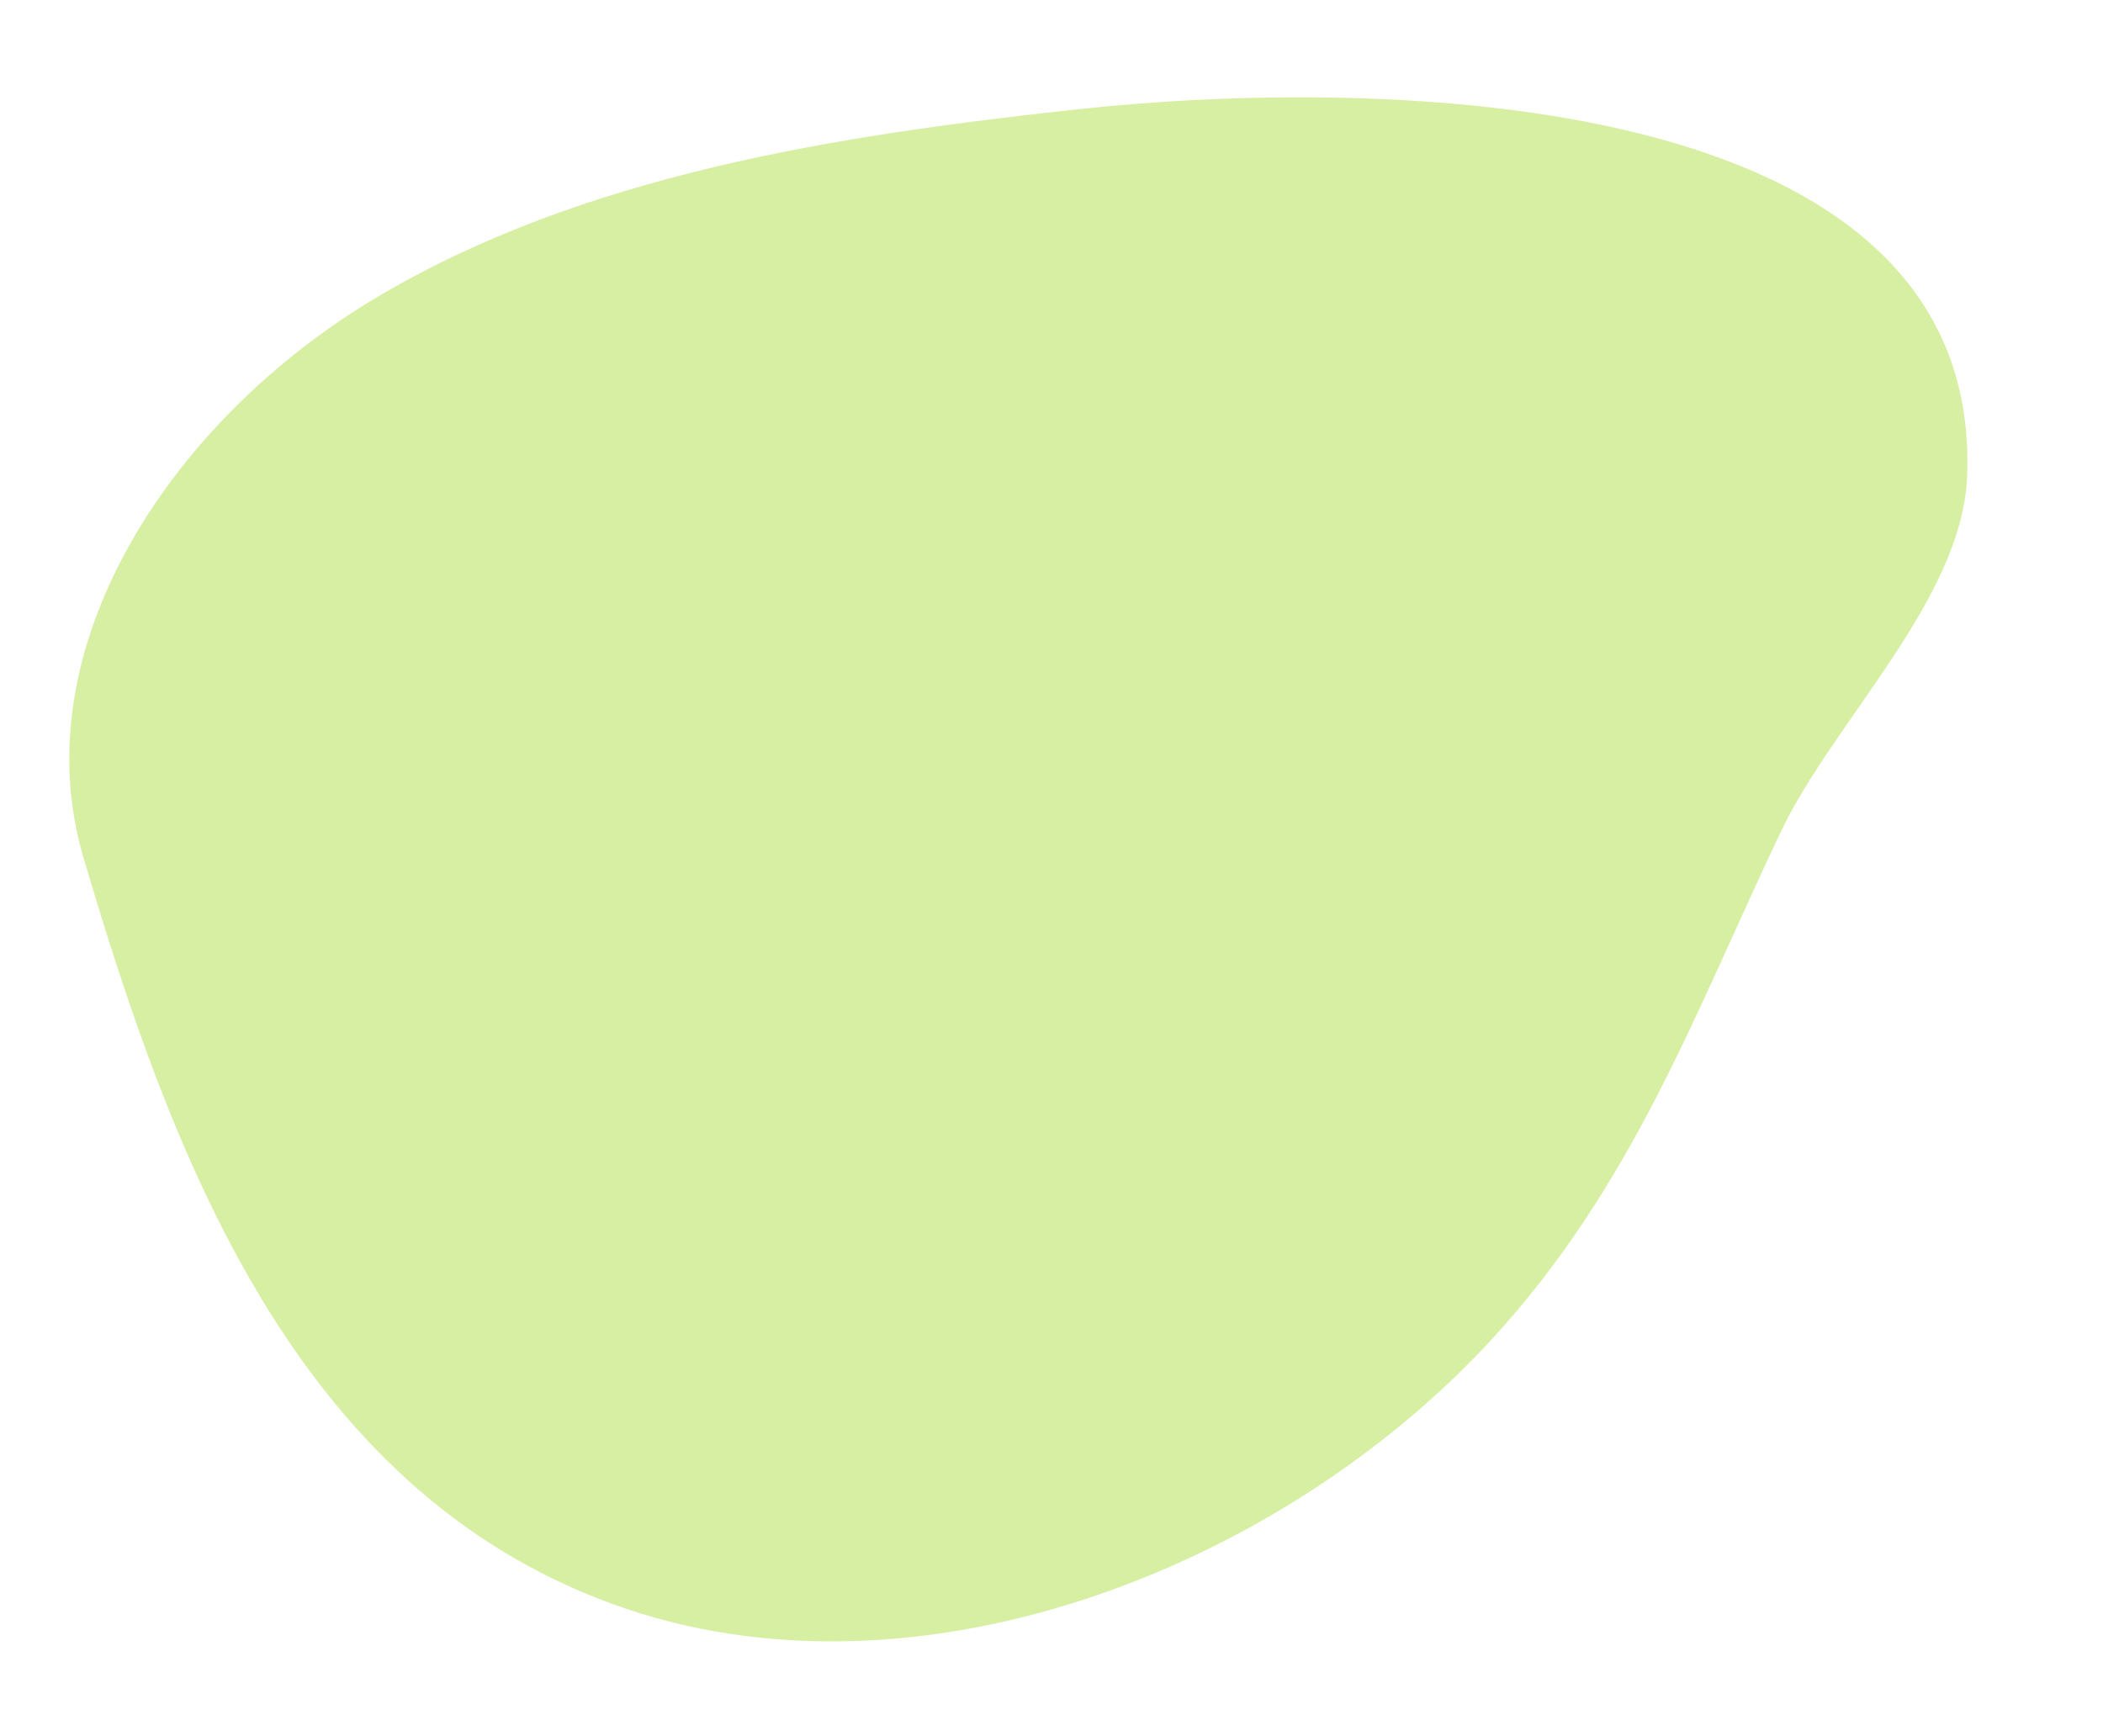
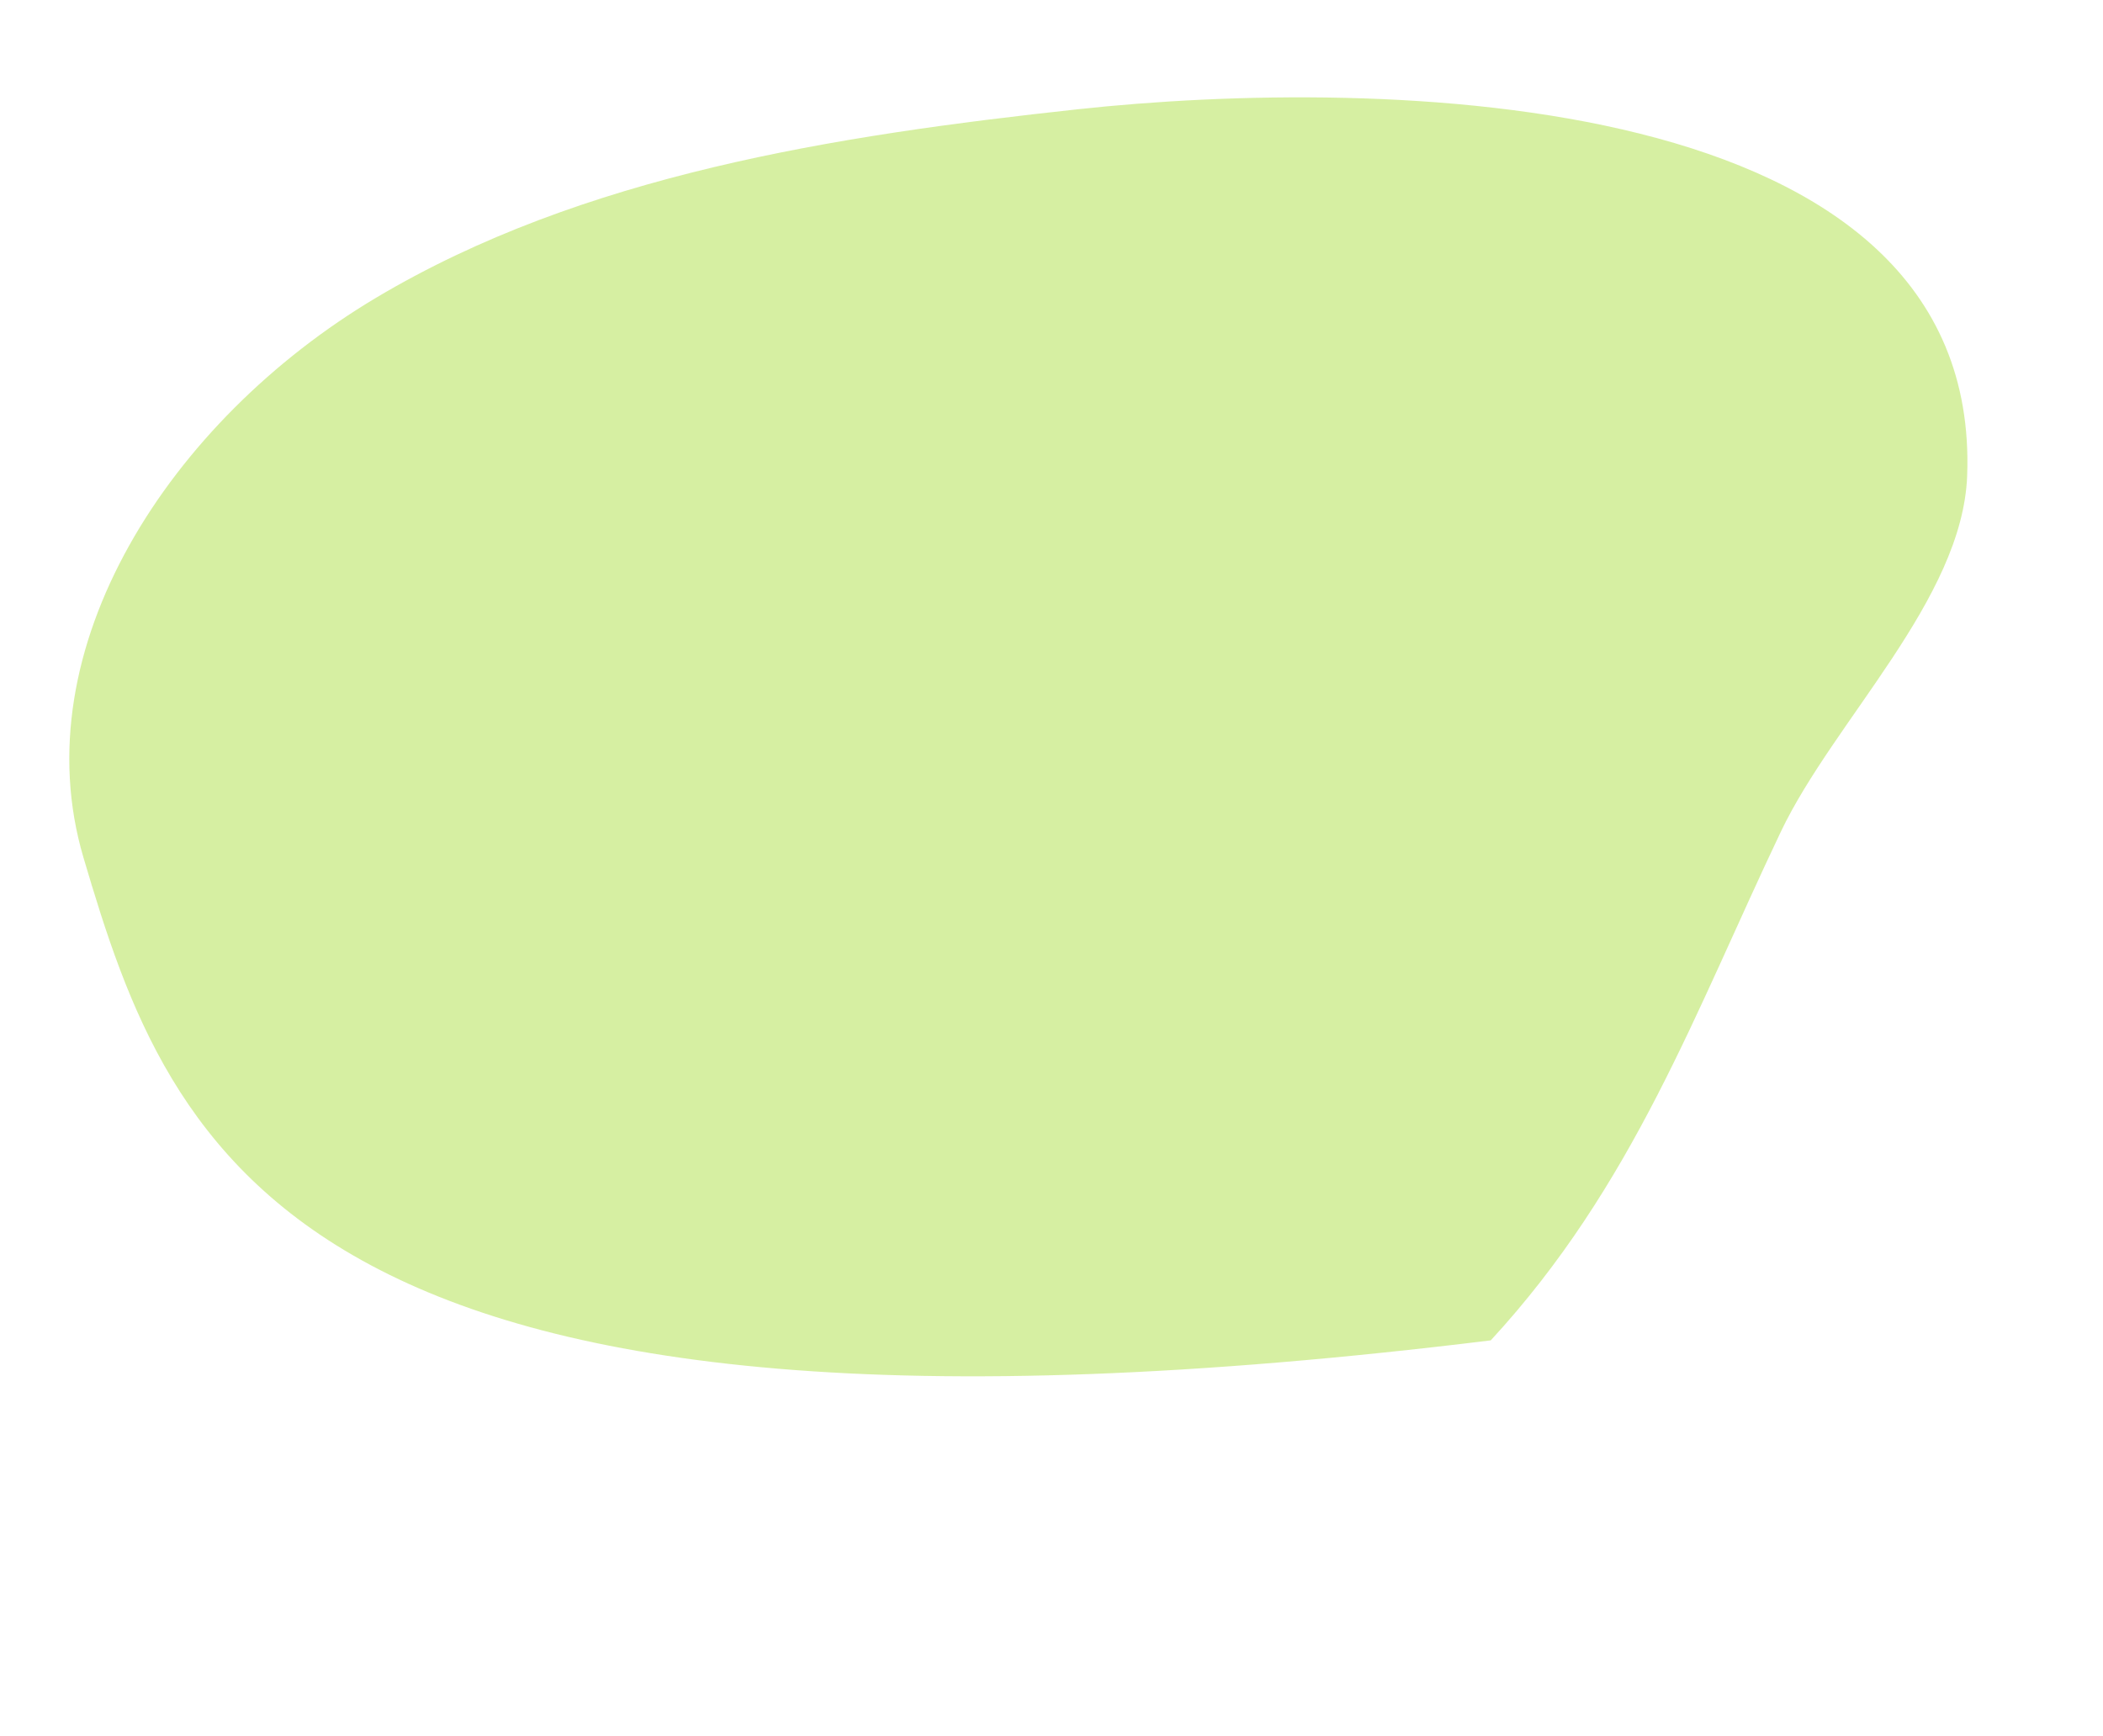
<svg xmlns="http://www.w3.org/2000/svg" width="235" height="194" viewBox="0 0 235 194" fill="none">
-   <path d="M166.585 149.799C142.973 175.393 102.033 191.519 68.414 179.252C32.805 166.256 19.11 128.966 9.322 95.826C2.433 72.507 18.962 47.018 42.011 33.285C65.063 19.553 93.225 15.158 120.504 12.205C153.764 8.604 221.45 9.437 219.821 53.164C219.306 66.968 204.932 80.504 199.001 92.952C189.444 113.016 182.537 132.507 166.585 149.799Z" fill="#AFE146" fill-opacity="0.5" />
+   <path d="M166.585 149.799C32.805 166.256 19.11 128.966 9.322 95.826C2.433 72.507 18.962 47.018 42.011 33.285C65.063 19.553 93.225 15.158 120.504 12.205C153.764 8.604 221.45 9.437 219.821 53.164C219.306 66.968 204.932 80.504 199.001 92.952C189.444 113.016 182.537 132.507 166.585 149.799Z" fill="#AFE146" fill-opacity="0.5" />
</svg>